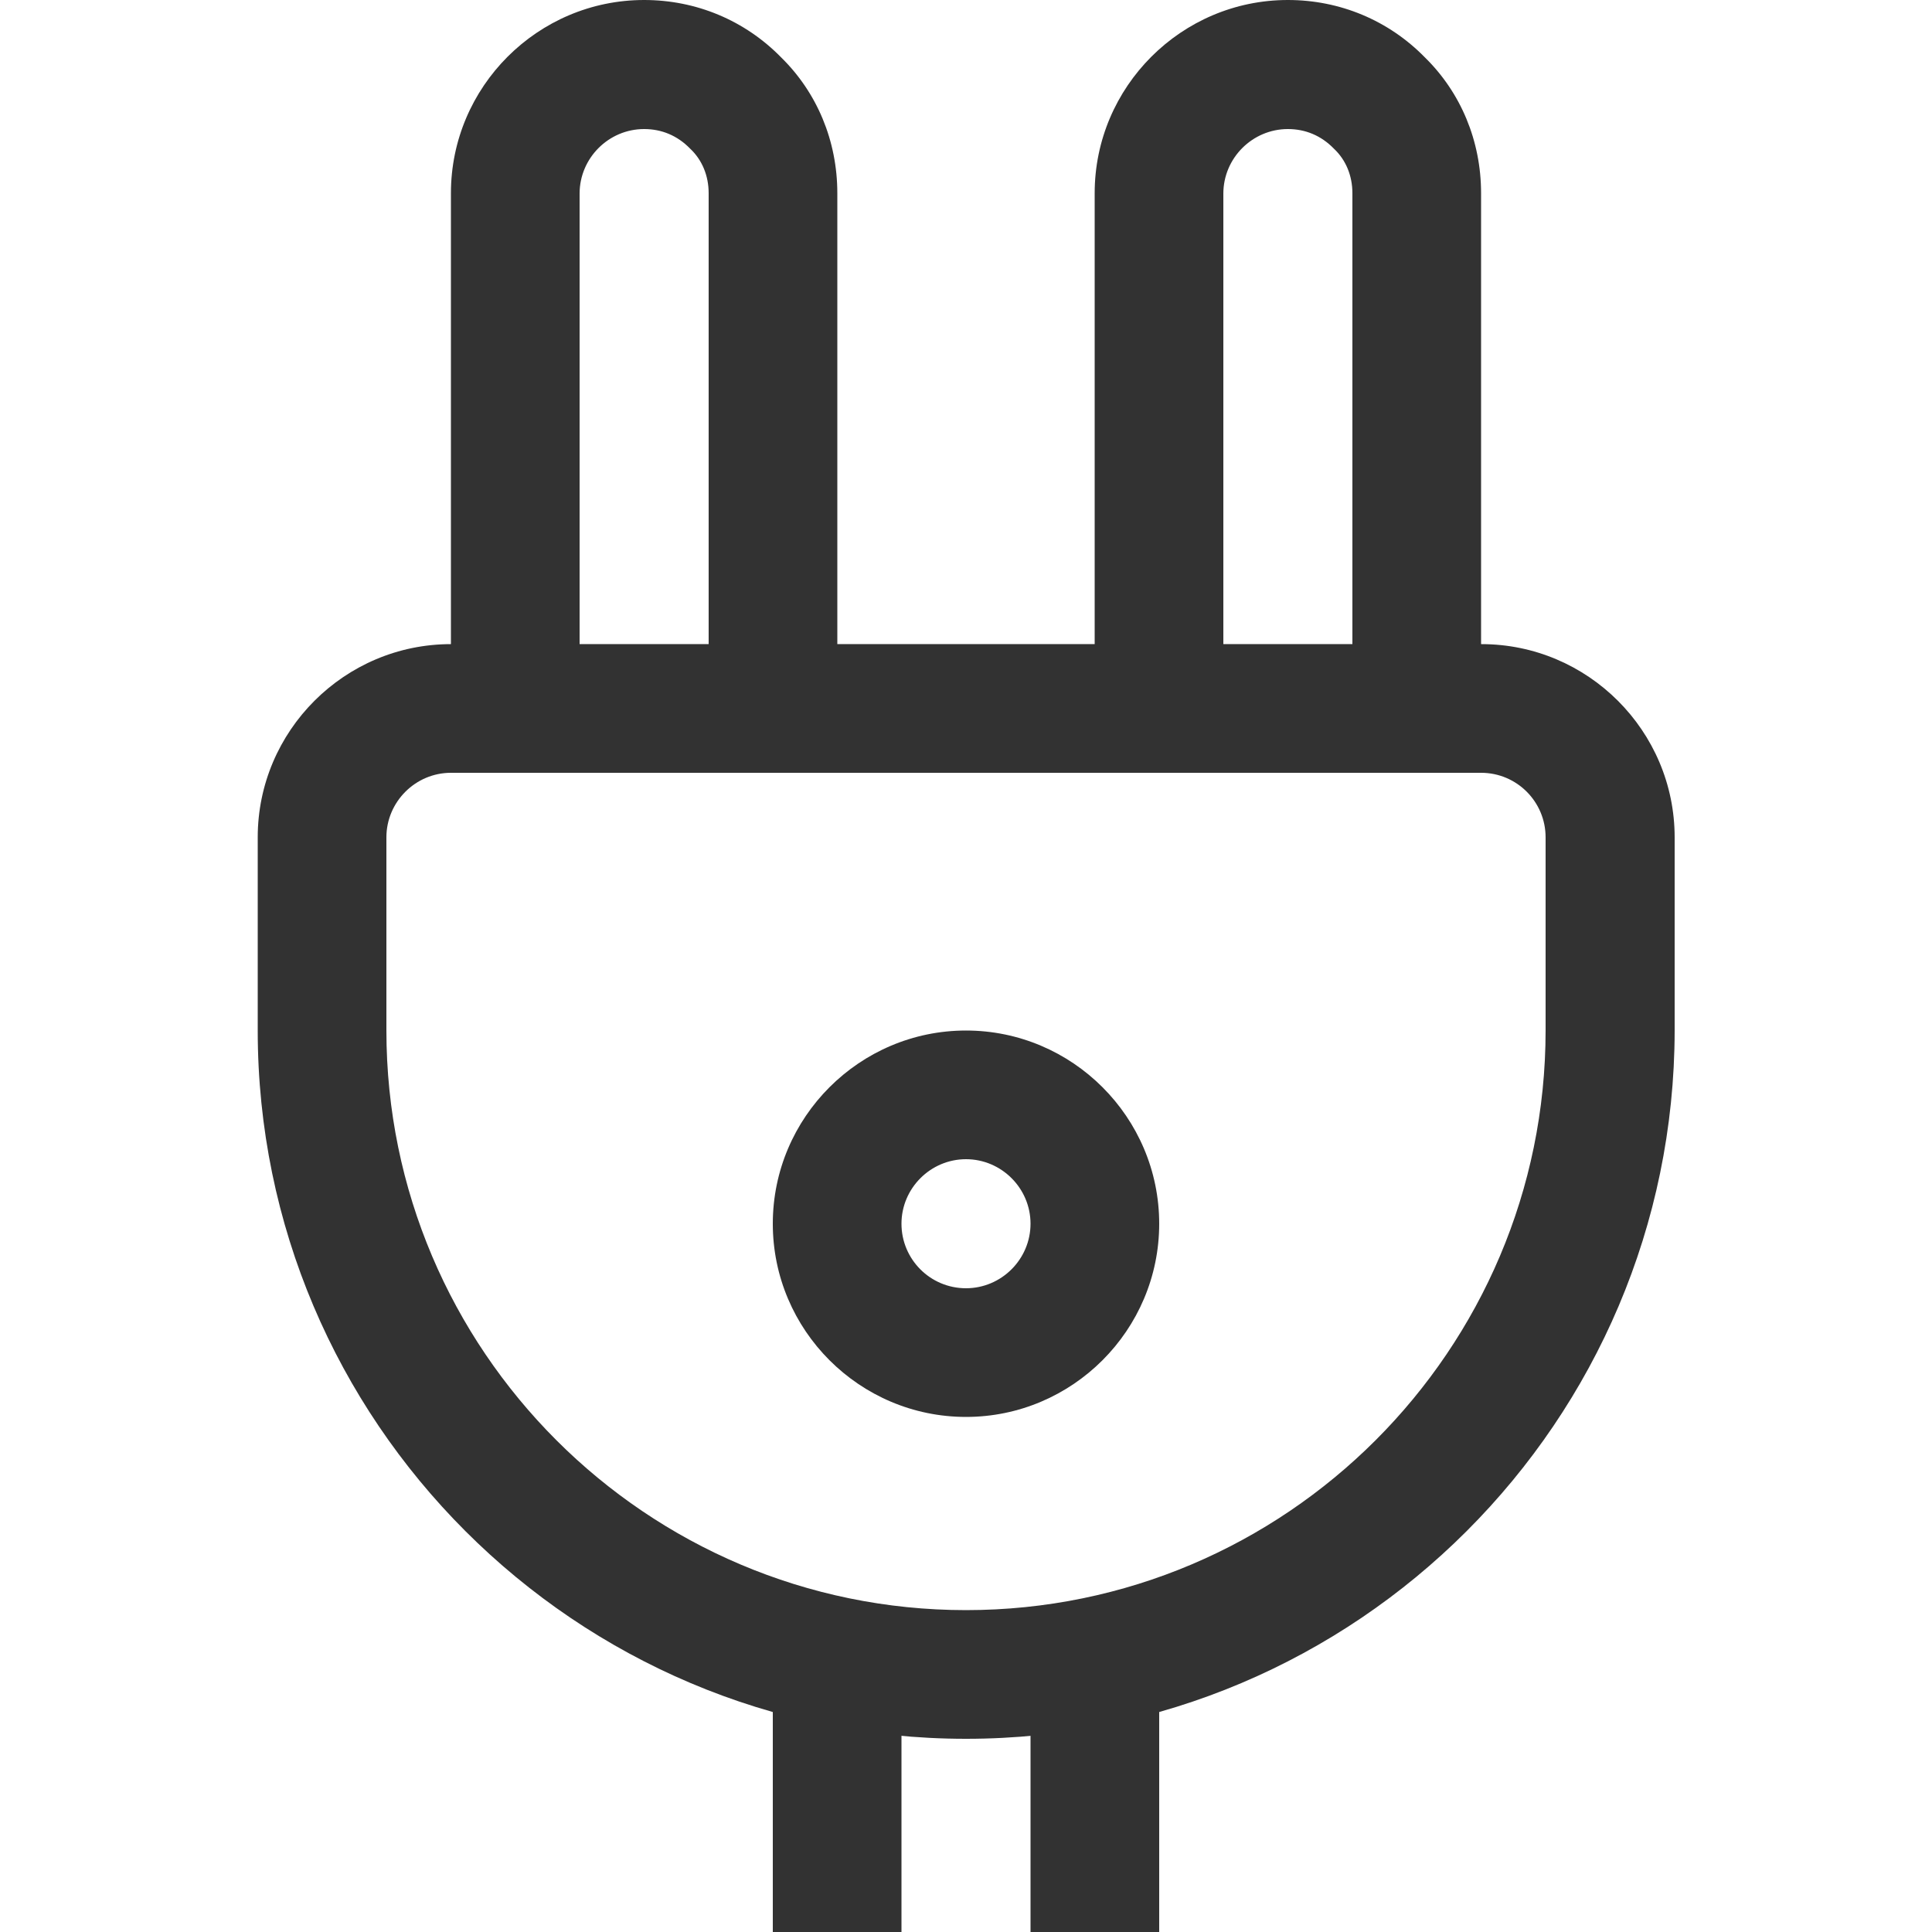
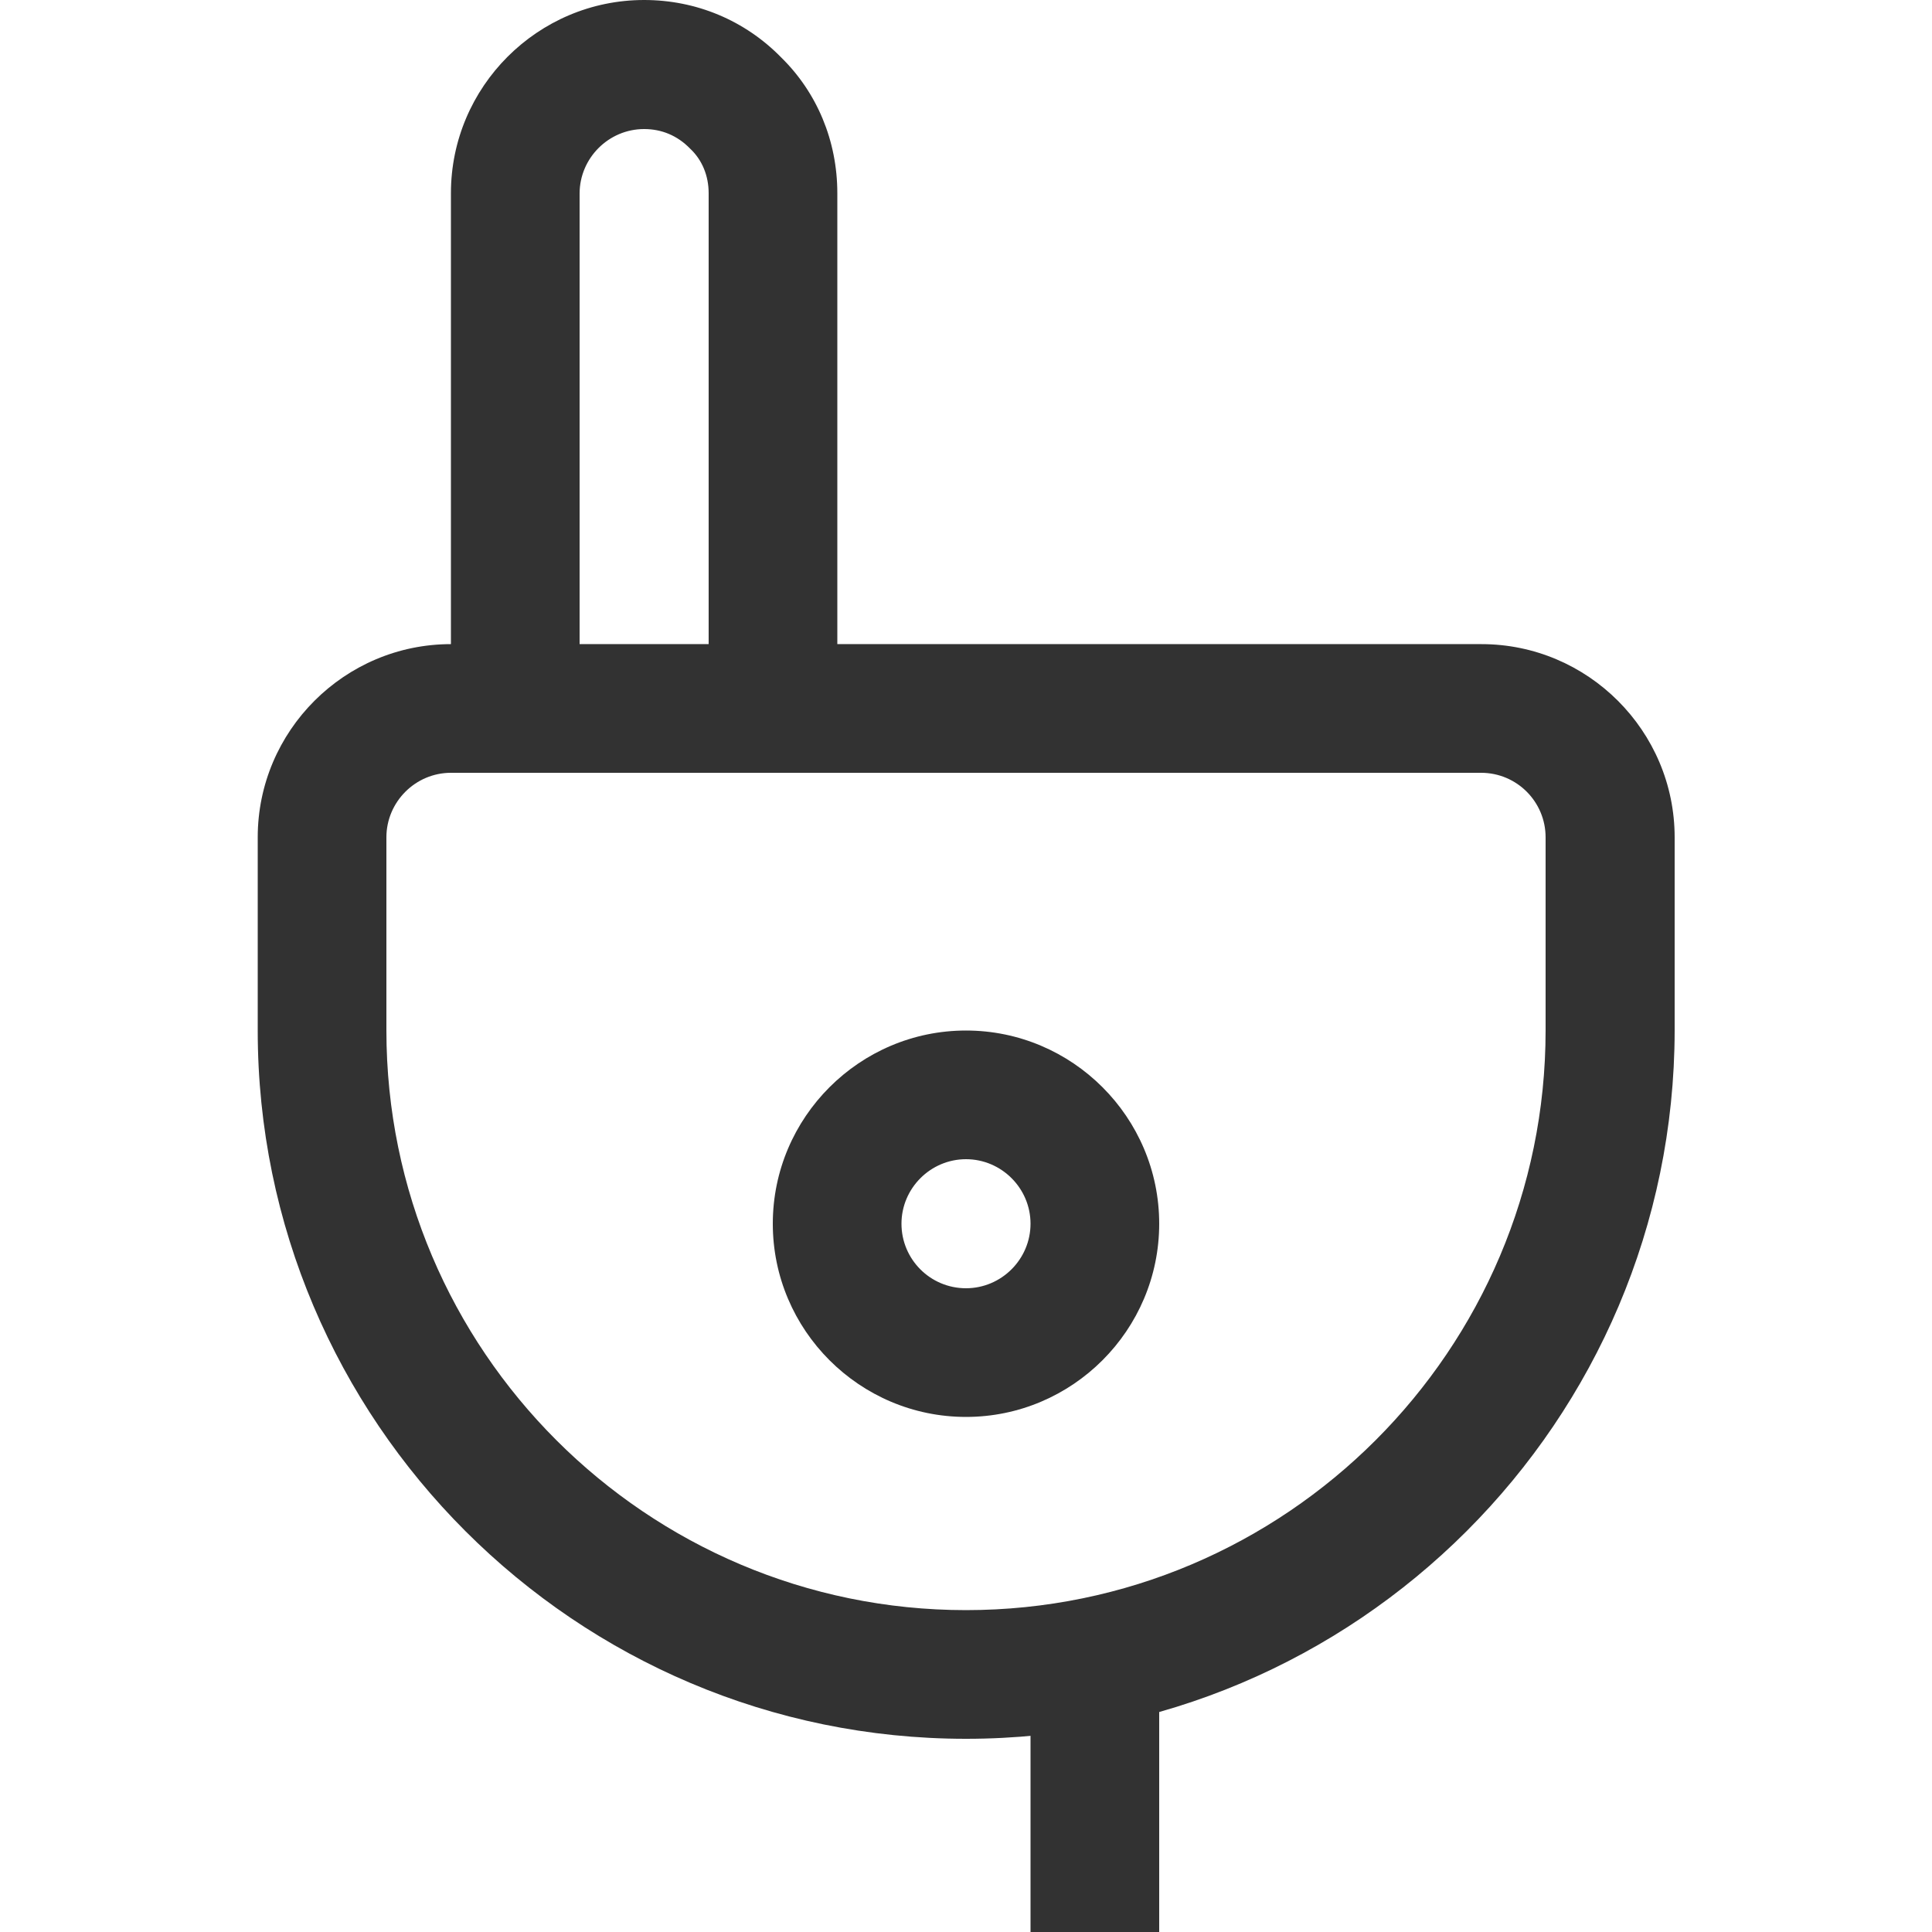
<svg xmlns="http://www.w3.org/2000/svg" version="1.1" id="Icons" x="0px" y="0px" viewBox="0 0 512 512" style="enable-background:new 0 0 512 512;" xml:space="preserve">
  <style type="text/css">
	.st0{fill:#323232;}
</style>
  <g>
    <g id="XMLID_235_">
      <path class="st0" d="M221.9,187.7h-34.1V51.2c0-4.6-1.7-8.8-4.9-11.8c-3.4-3.5-7.6-5.2-12.2-5.2c-9.4,0-17.1,7.7-17.1,17.1v136.5    h-34.1V51.2c0-28.2,23-51.2,51.2-51.2c13.8,0,26.7,5.4,36.3,15.2c9.5,9.3,14.9,22.1,14.9,36L221.9,187.7z" />
-       <path class="st0" d="M392.5,187.7h-34.1V51.2c0-4.6-1.7-8.8-4.9-11.8c-3.4-3.5-7.6-5.2-12.2-5.2c-9.4,0-17.1,7.7-17.1,17.1v136.5    h-34.1V51.2c0-28.2,23-51.2,51.2-51.2c13.8,0,26.7,5.4,36.3,15.2c9.5,9.3,14.9,22.1,14.9,36V187.7z" />
      <g id="XMLID_13_">
        <path class="st0" d="M256,460.8c-103.5,0-187.7-84.2-187.7-187.7v-51.2c0-28.2,23-51.2,51.2-51.2h273.1c28.2,0,51.2,23,51.2,51.2     v51.2C443.7,376.6,359.5,460.8,256,460.8z M119.5,204.8c-9.4,0-17.1,7.7-17.1,17.1v51.2c0,84.7,68.9,153.6,153.6,153.6     s153.6-68.9,153.6-153.6v-51.2c0-9.4-7.6-17.1-17.1-17.1H119.5z" />
-         <path class="st0" d="M204.8,440.3h34.1V512h-34.1V440.3z" />
        <path class="st0" d="M273.1,440.3h34.1V512h-34.1V440.3z" />
      </g>
-       <path class="st0" d="M256,375.5c-28.2,0-51.2-23-51.2-51.2s23-51.2,51.2-51.2c28.2,0,51.2,23,51.2,51.2S284.2,375.5,256,375.5z     M256,307.2c-9.4,0-17.1,7.7-17.1,17.1c0,9.4,7.6,17.1,17.1,17.1c9.4,0,17.1-7.7,17.1-17.1C273.1,314.9,265.4,307.2,256,307.2z" />
+       <path class="st0" d="M256,375.5c-28.2,0-51.2-23-51.2-51.2s23-51.2,51.2-51.2c28.2,0,51.2,23,51.2,51.2S284.2,375.5,256,375.5z     M256,307.2c-9.4,0-17.1,7.7-17.1,17.1c0,9.4,7.6,17.1,17.1,17.1c9.4,0,17.1-7.7,17.1-17.1C273.1,314.9,265.4,307.2,256,307.2" />
    </g>
  </g>
</svg>